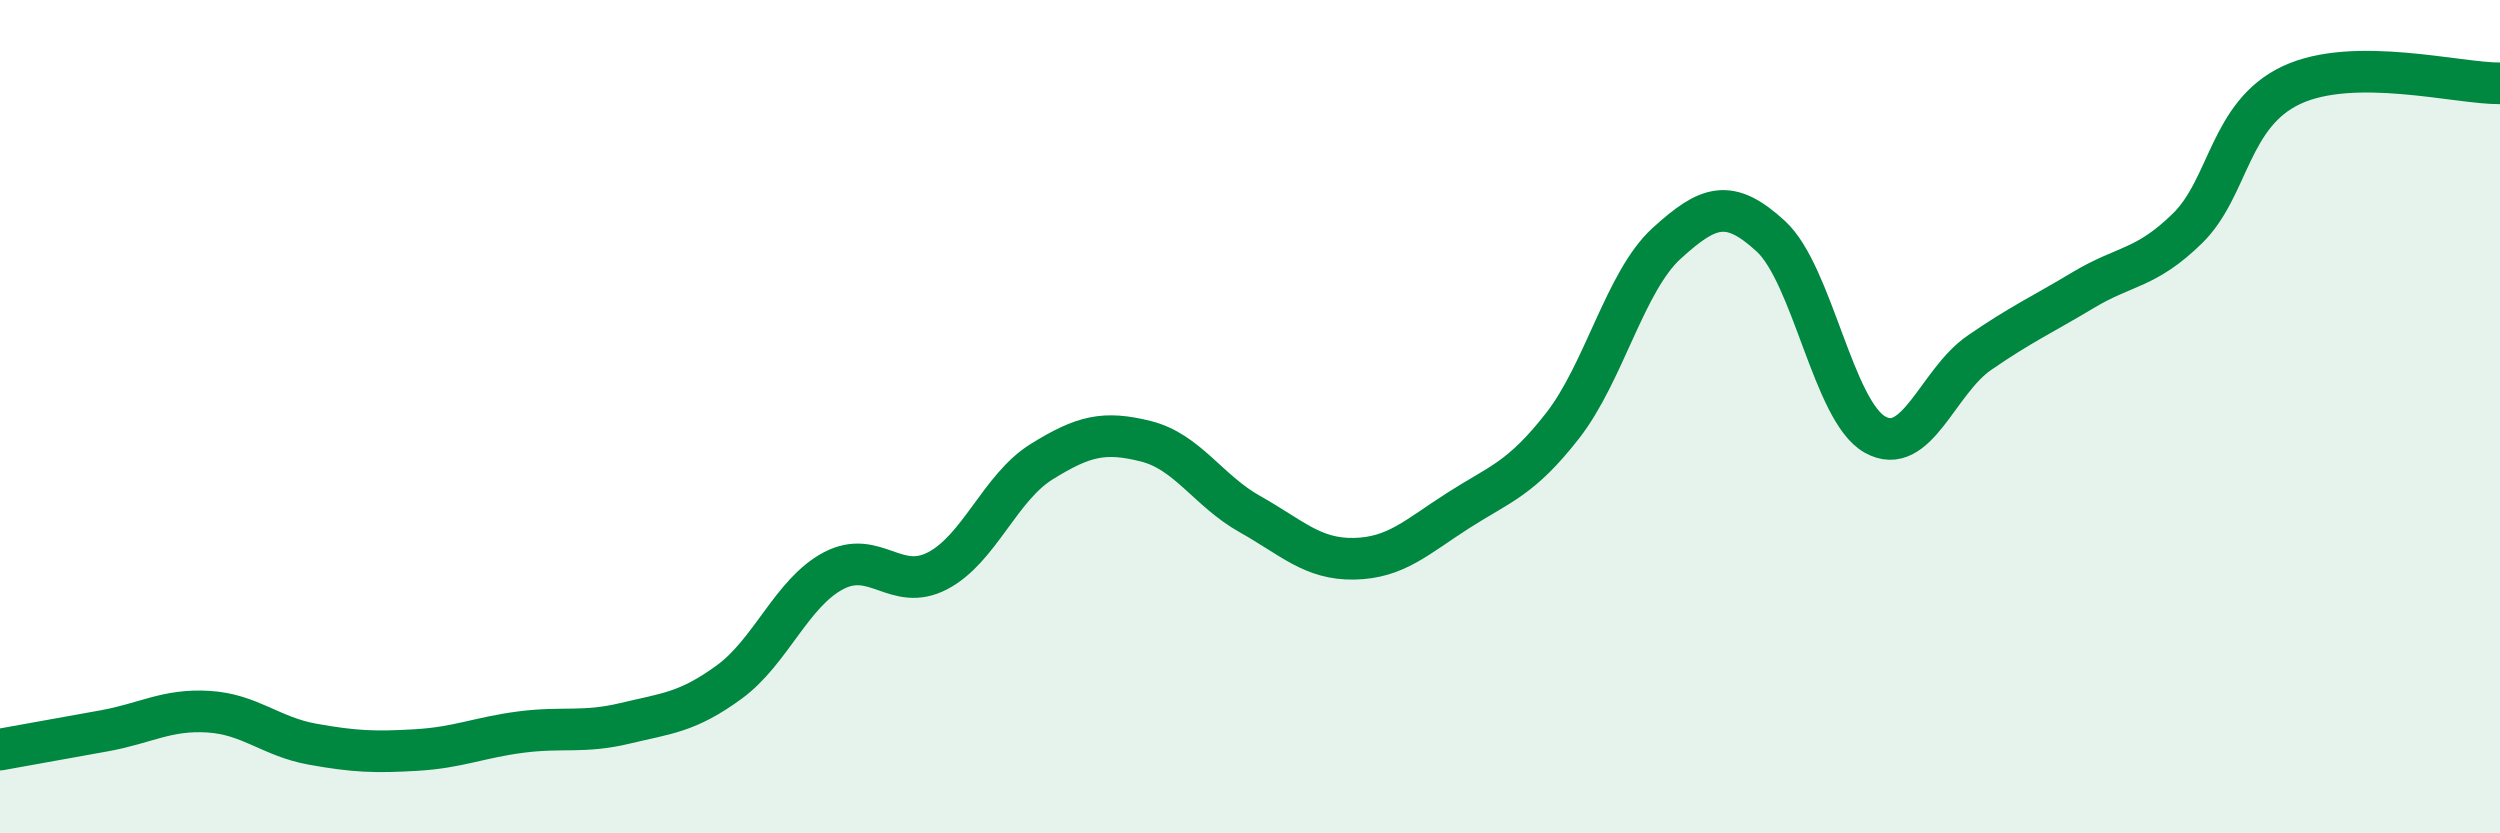
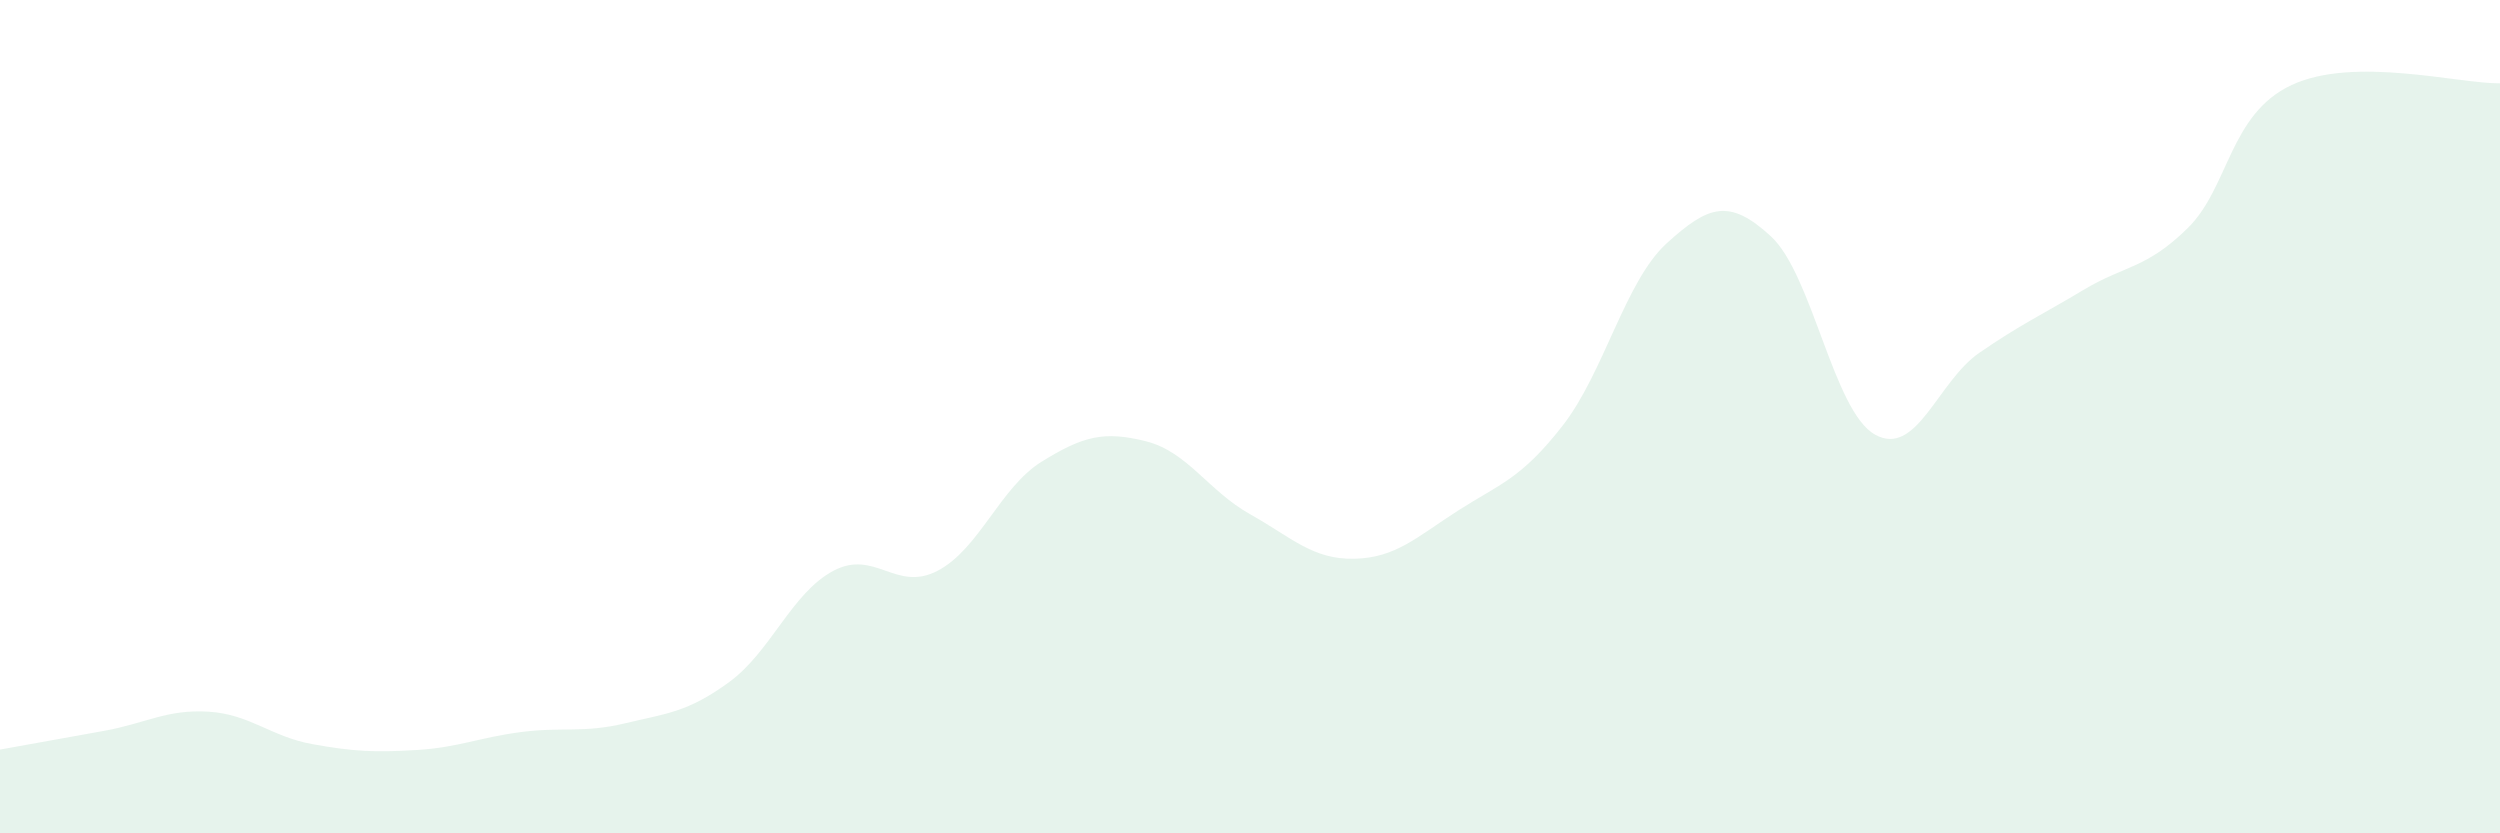
<svg xmlns="http://www.w3.org/2000/svg" width="60" height="20" viewBox="0 0 60 20">
  <path d="M 0,17.99 C 0.5,17.9 1.5,17.72 2.5,17.54 C 3.5,17.36 4,17.02 5,17.08 C 6,17.14 6.5,17.68 7.5,17.86 C 8.5,18.04 9,18.06 10,18 C 11,17.94 11.5,17.7 12.5,17.57 C 13.5,17.44 14,17.6 15,17.36 C 16,17.12 16.5,17.1 17.5,16.37 C 18.5,15.64 19,14.23 20,13.7 C 21,13.17 21.5,14.22 22.5,13.7 C 23.5,13.18 24,11.7 25,11.08 C 26,10.46 26.5,10.34 27.5,10.59 C 28.5,10.84 29,11.78 30,12.34 C 31,12.9 31.5,13.43 32.5,13.41 C 33.5,13.39 34,12.89 35,12.25 C 36,11.61 36.5,11.5 37.5,10.22 C 38.5,8.94 39,6.75 40,5.84 C 41,4.93 41.5,4.75 42.5,5.67 C 43.5,6.59 44,9.87 45,10.43 C 46,10.99 46.5,9.16 47.5,8.47 C 48.5,7.78 49,7.56 50,6.96 C 51,6.36 51.5,6.46 52.5,5.48 C 53.5,4.5 53.5,2.74 55,2.04 C 56.5,1.34 59,2.01 60,2L60 20L0 20Z" fill="#008740" opacity="0.1" stroke-linecap="round" stroke-linejoin="round" />
-   <path d="M 0,17.99 C 0.5,17.9 1.5,17.72 2.5,17.54 C 3.5,17.36 4,17.02 5,17.08 C 6,17.14 6.5,17.68 7.5,17.86 C 8.5,18.04 9,18.06 10,18 C 11,17.94 11.5,17.7 12.5,17.57 C 13.5,17.44 14,17.6 15,17.36 C 16,17.12 16.5,17.1 17.5,16.37 C 18.5,15.64 19,14.23 20,13.7 C 21,13.17 21.5,14.22 22.5,13.7 C 23.5,13.18 24,11.7 25,11.08 C 26,10.46 26.5,10.34 27.5,10.59 C 28.5,10.84 29,11.78 30,12.34 C 31,12.9 31.5,13.43 32.5,13.41 C 33.5,13.39 34,12.89 35,12.25 C 36,11.61 36.5,11.5 37.5,10.22 C 38.5,8.94 39,6.75 40,5.84 C 41,4.93 41.5,4.75 42.5,5.67 C 43.5,6.59 44,9.87 45,10.43 C 46,10.99 46.5,9.16 47.5,8.47 C 48.5,7.78 49,7.56 50,6.96 C 51,6.36 51.5,6.46 52.5,5.48 C 53.5,4.5 53.5,2.74 55,2.04 C 56.5,1.34 59,2.01 60,2" stroke="#008740" stroke-width="1" fill="none" stroke-linecap="round" stroke-linejoin="round" />
</svg>